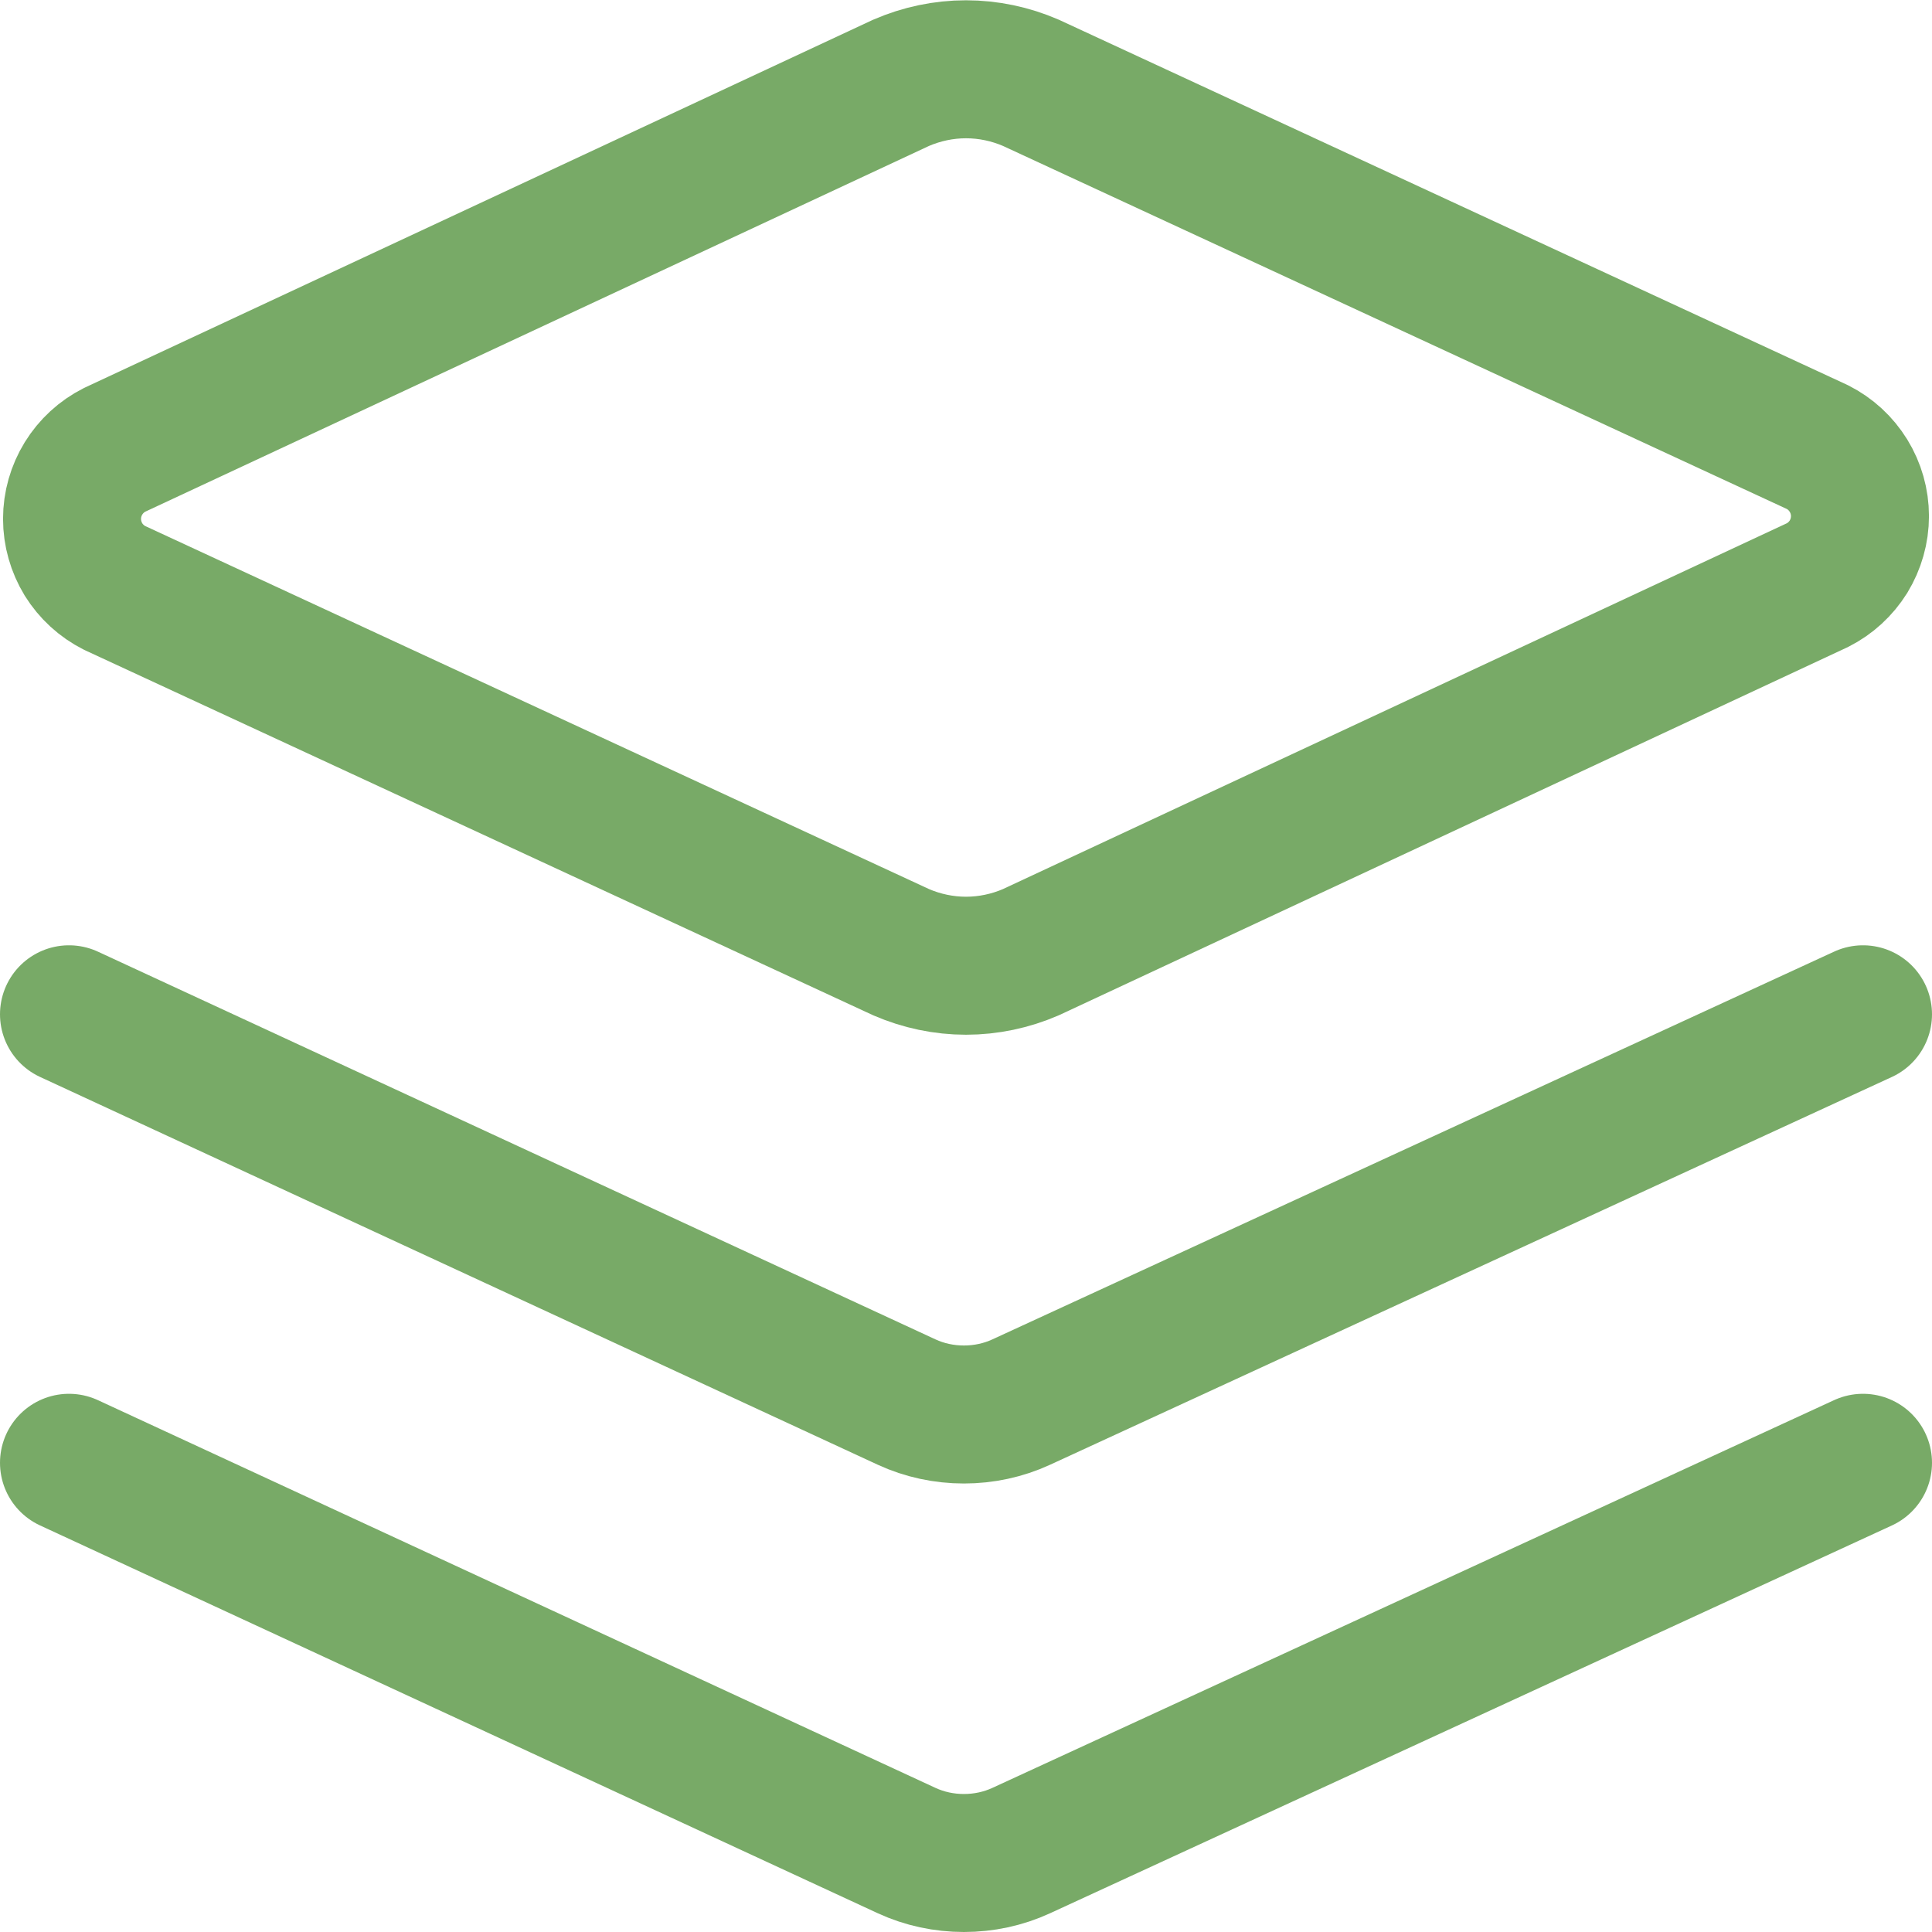
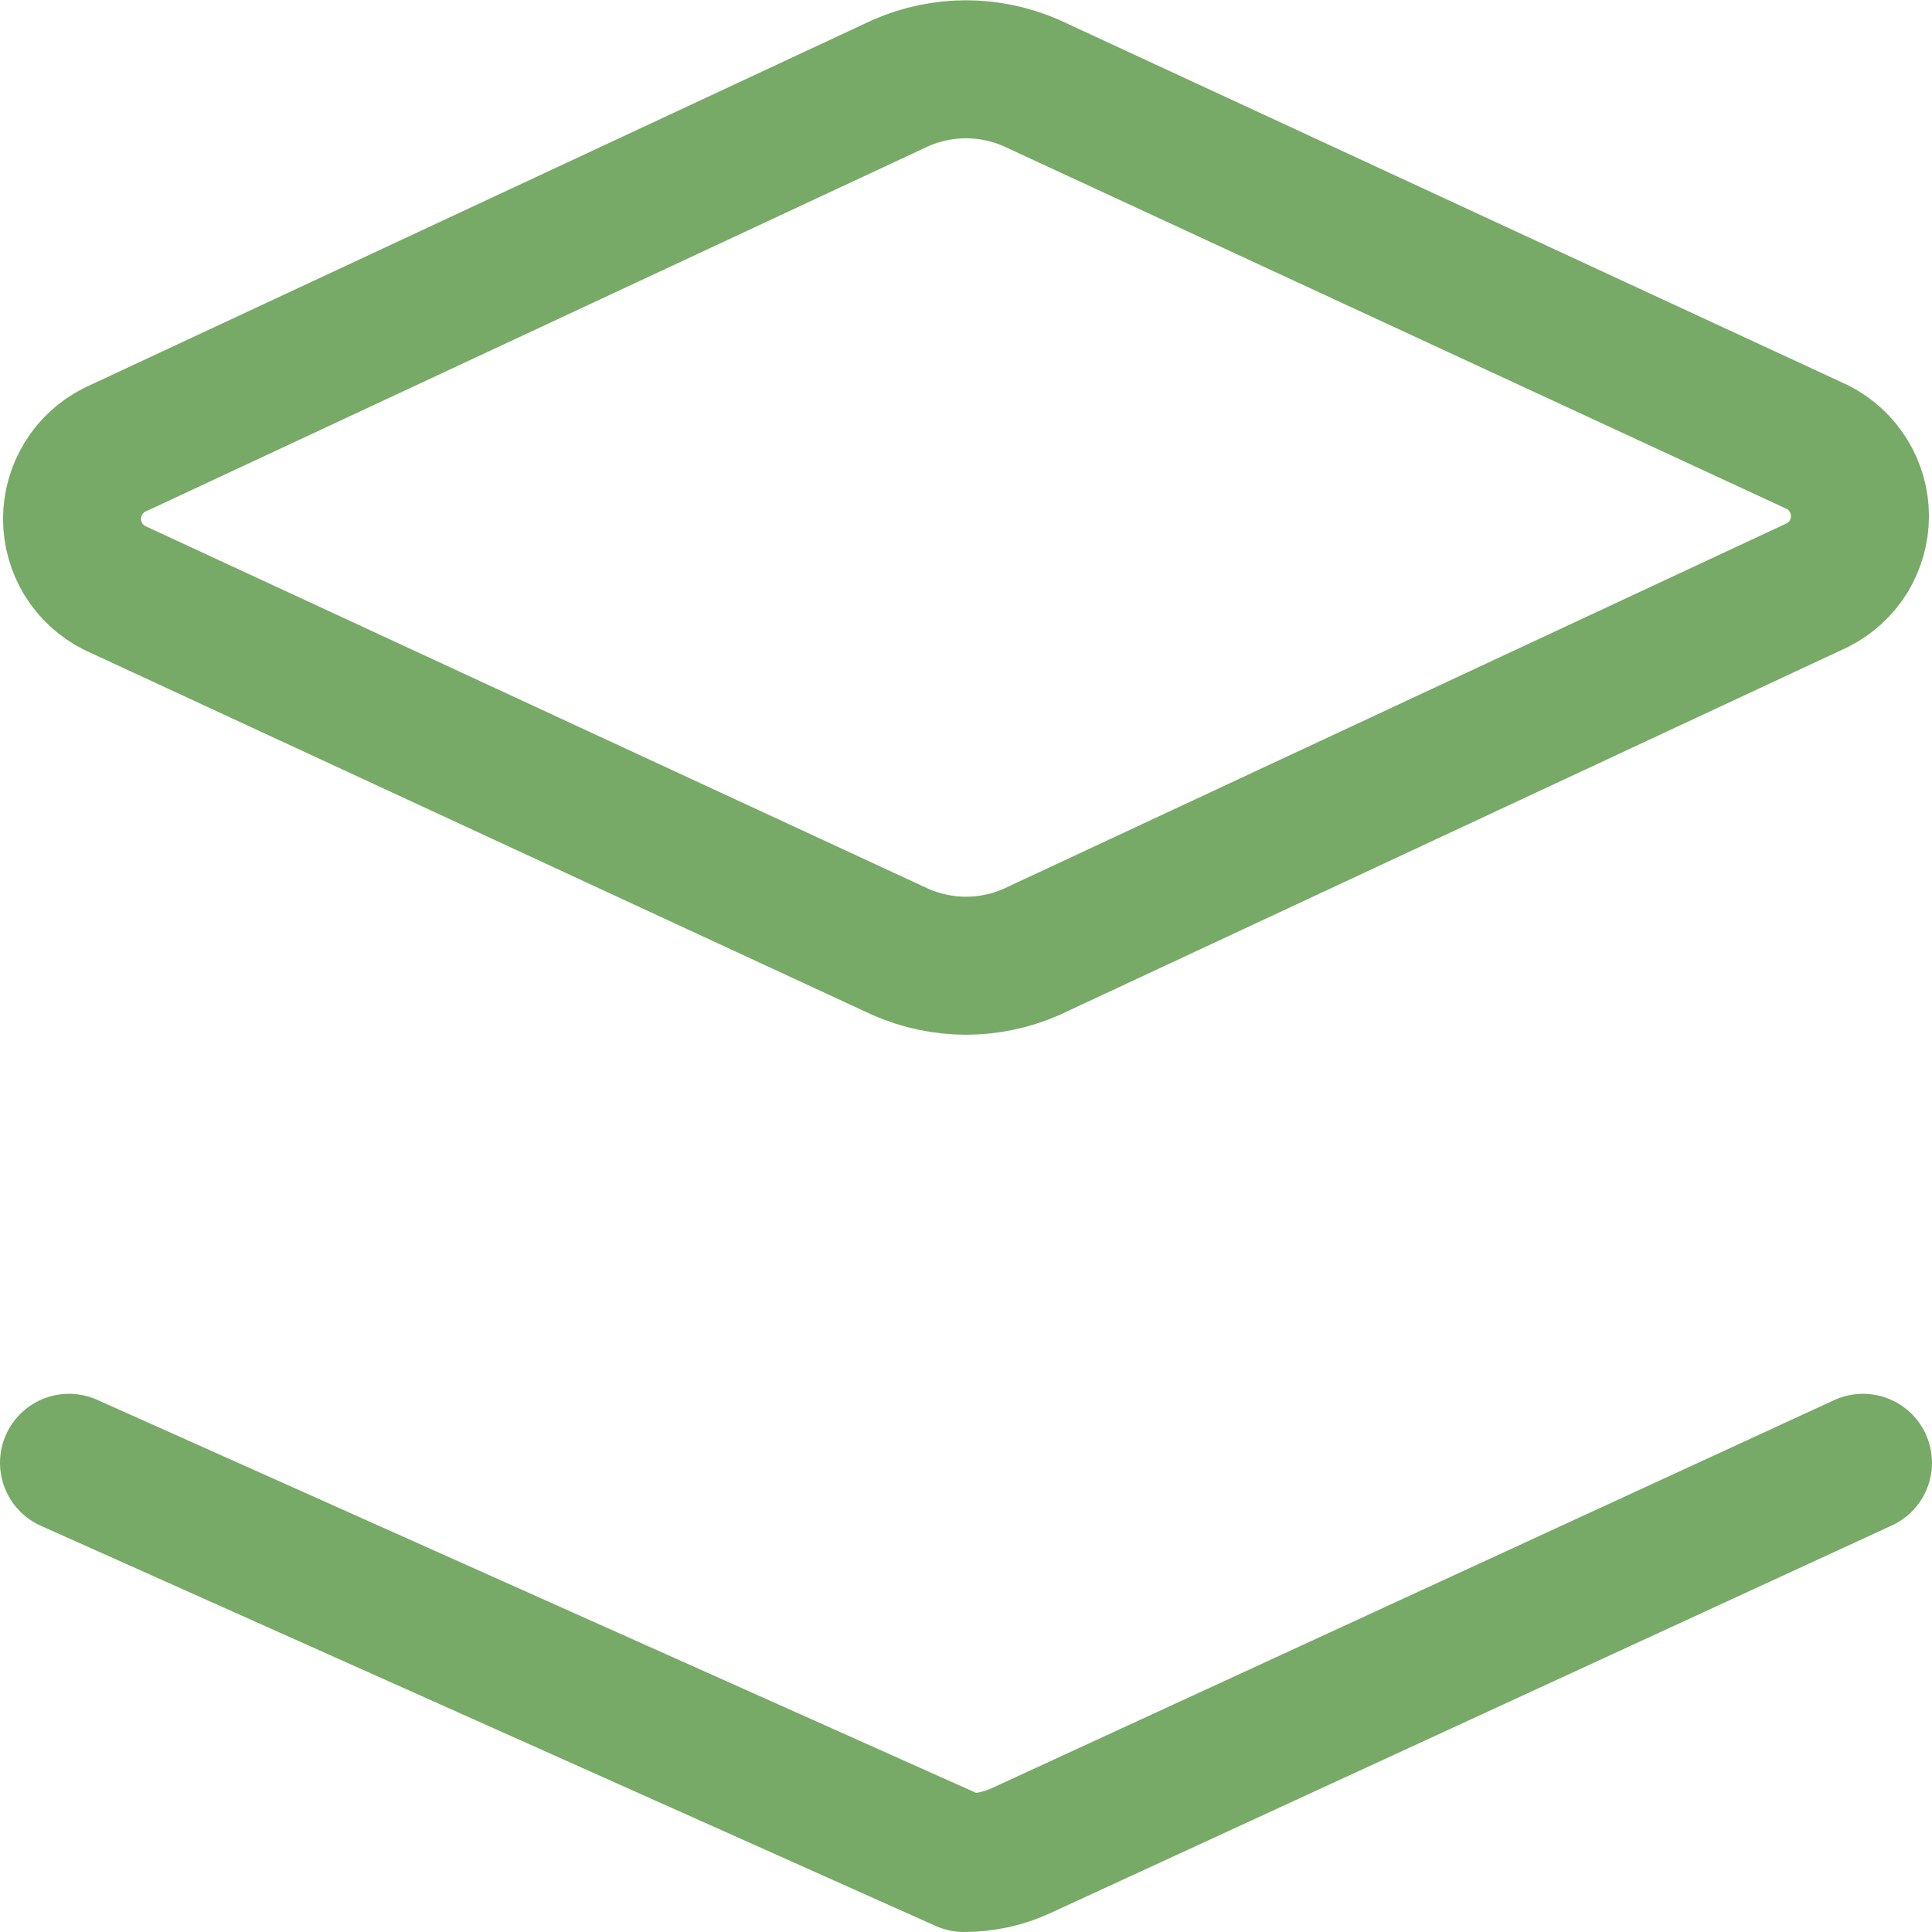
<svg xmlns="http://www.w3.org/2000/svg" width="14" height="14" viewBox="0 0 14 14" fill="none">
  <g clip-path="url(#clip0_1545_10913)">
    <path d="M7.47 6.9C7.322 6.964 7.162 6.998 7 6.998C6.838 6.998 6.678 6.964 6.53 6.9L0.83 4.26C0.737 4.213 0.66 4.142 0.605 4.054C0.551 3.965 0.522 3.864 0.522 3.76C0.522 3.656 0.551 3.555 0.605 3.467C0.66 3.378 0.737 3.307 0.83 3.26L6.53 0.6C6.678 0.536 6.838 0.502 7 0.502C7.162 0.502 7.322 0.536 7.47 0.6L13.17 3.24C13.263 3.287 13.34 3.358 13.395 3.447C13.449 3.535 13.478 3.636 13.478 3.74C13.478 3.844 13.449 3.945 13.395 4.034C13.34 4.122 13.263 4.193 13.17 4.24L7.47 6.9Z" stroke="#78AA67" stroke-linecap="round" stroke-linejoin="round" />
-     <path d="M13.5 7.35L7.4 10.16C7.27 10.22 7.128 10.25 6.985 10.25C6.842 10.25 6.7 10.22 6.57 10.16L0.5 7.35" stroke="#78AA67" stroke-linecap="round" stroke-linejoin="round" />
-     <path d="M13.5 10.6L7.4 13.41C7.27 13.47 7.128 13.5 6.985 13.5C6.842 13.5 6.7 13.47 6.57 13.41L0.5 10.6" stroke="#78AA67" stroke-linecap="round" stroke-linejoin="round" />
+     <path d="M13.5 10.6L7.4 13.41C7.27 13.47 7.128 13.5 6.985 13.5L0.5 10.6" stroke="#78AA67" stroke-linecap="round" stroke-linejoin="round" />
  </g>
  <defs>
    <clipPath id="clip0_1545_10913">
      <rect width="14" height="14" fill="white" />
    </clipPath>
  </defs>
</svg>